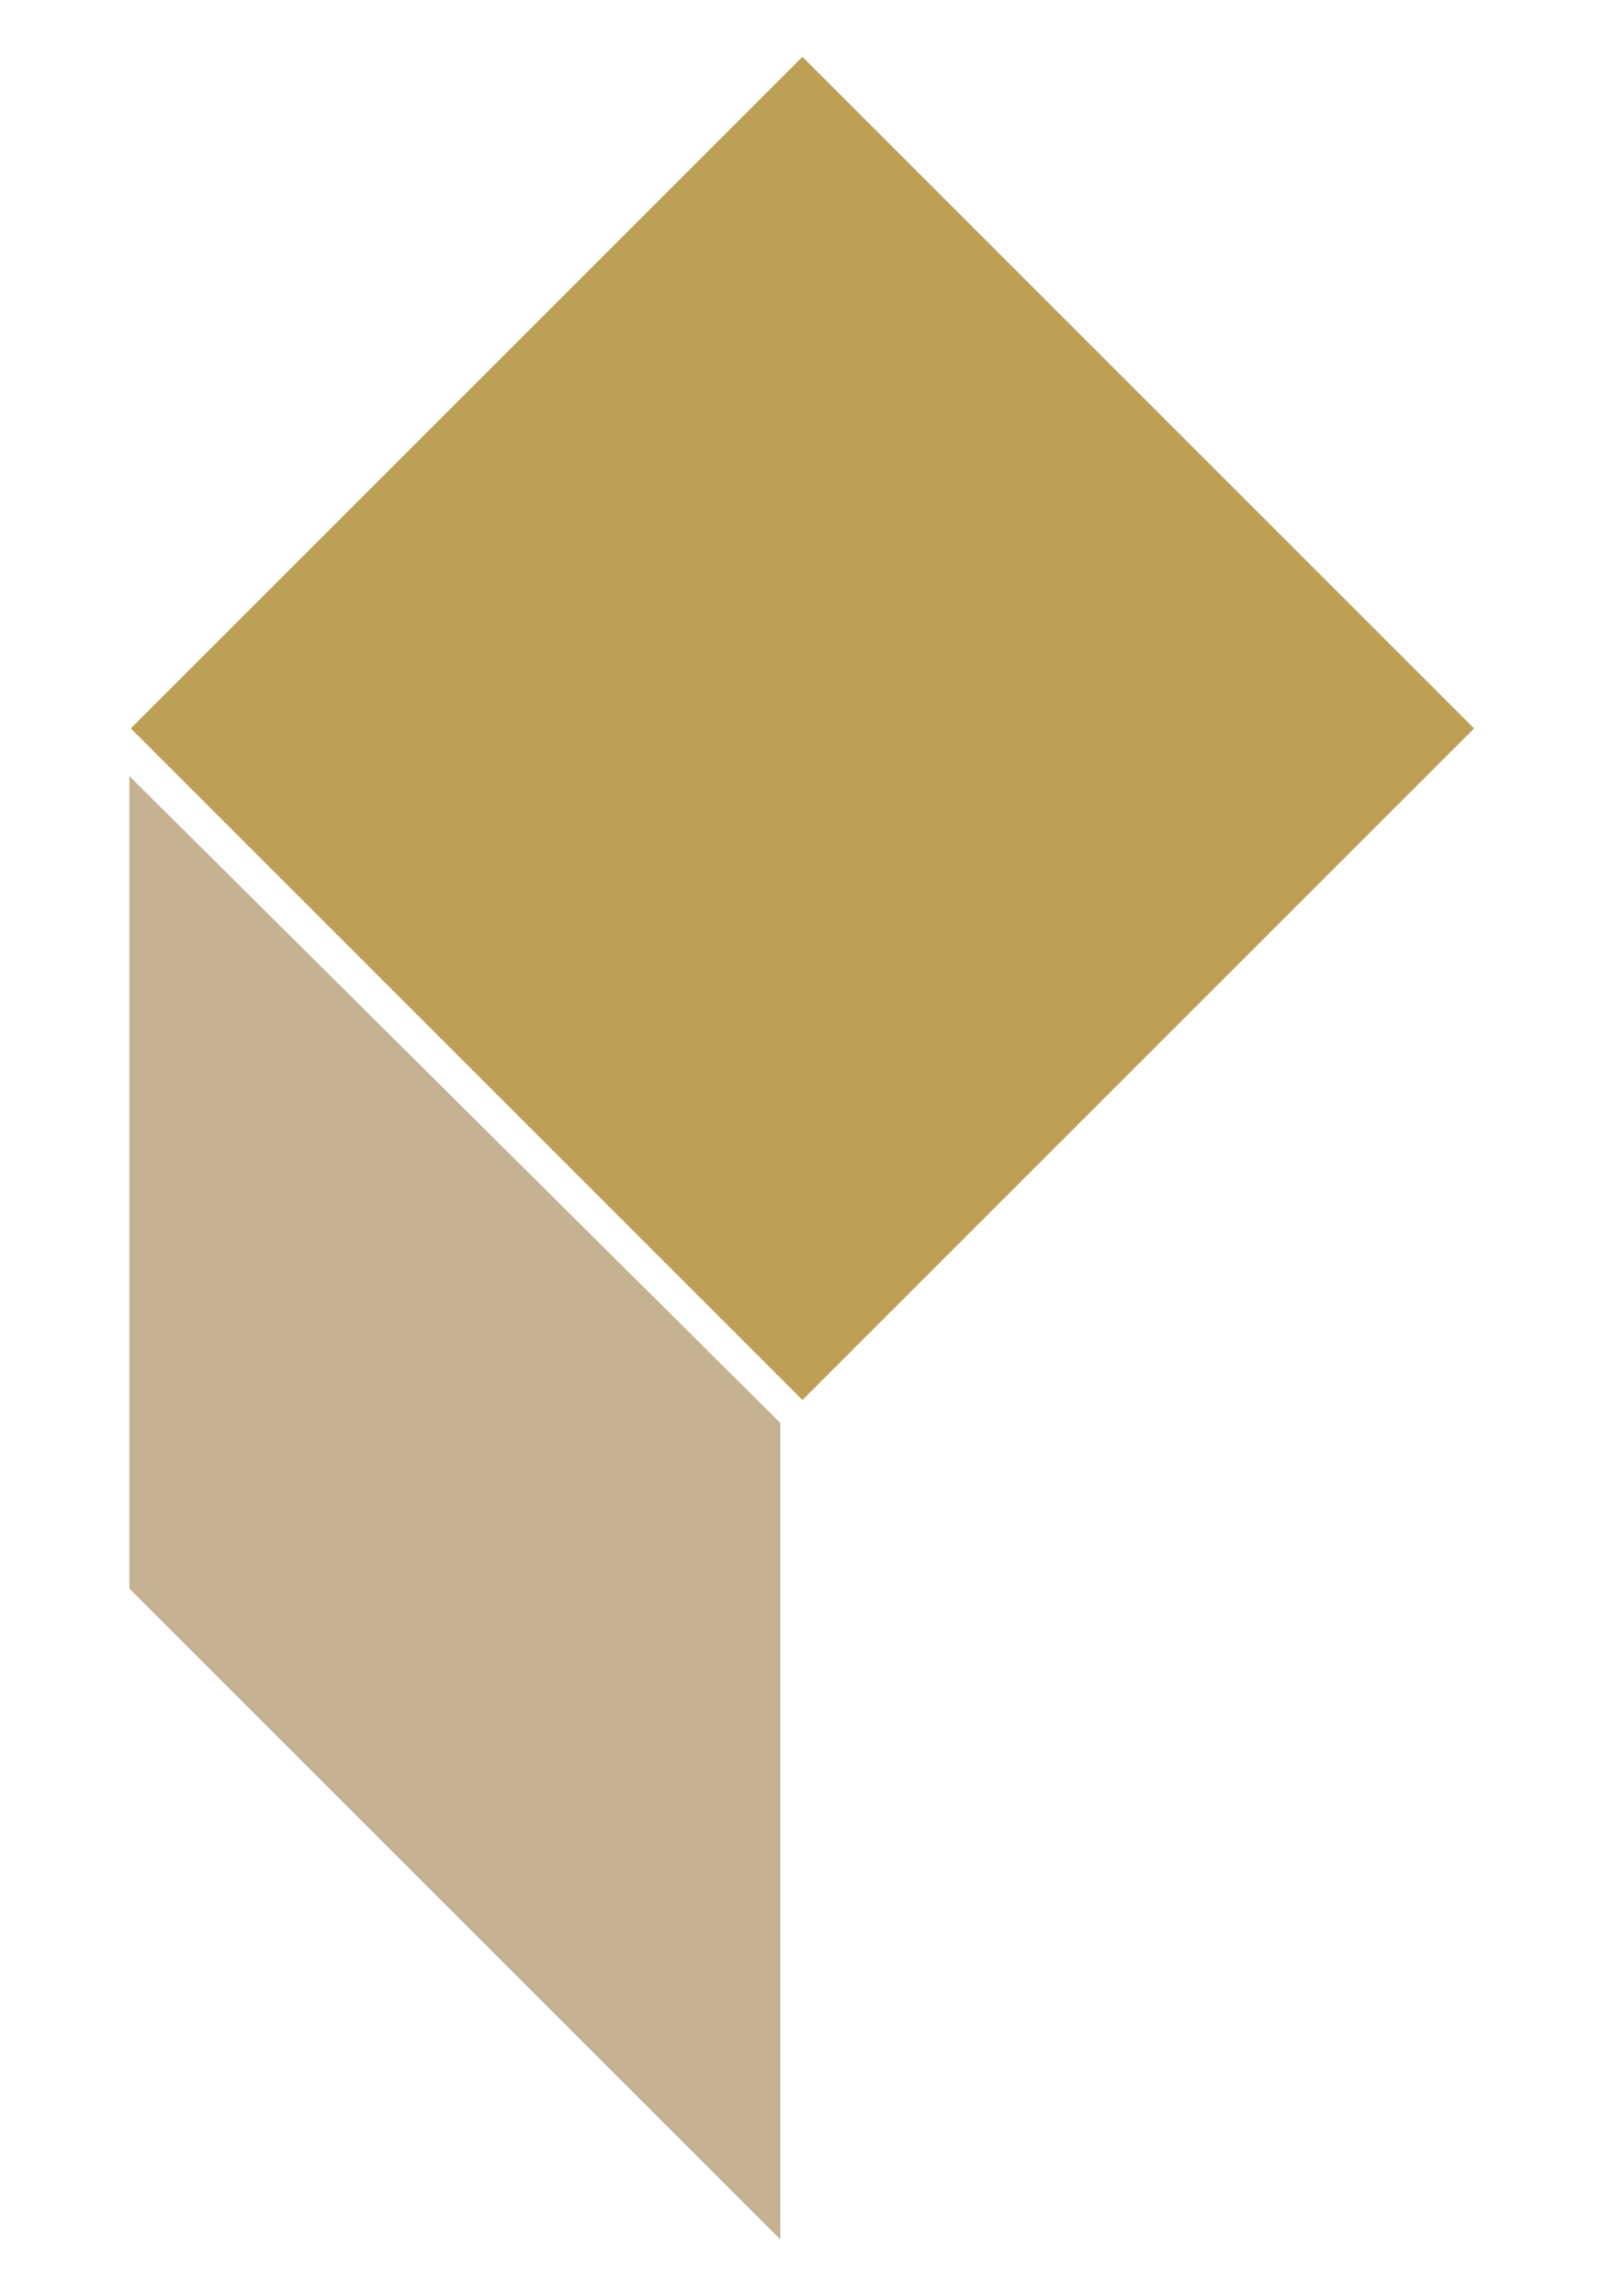
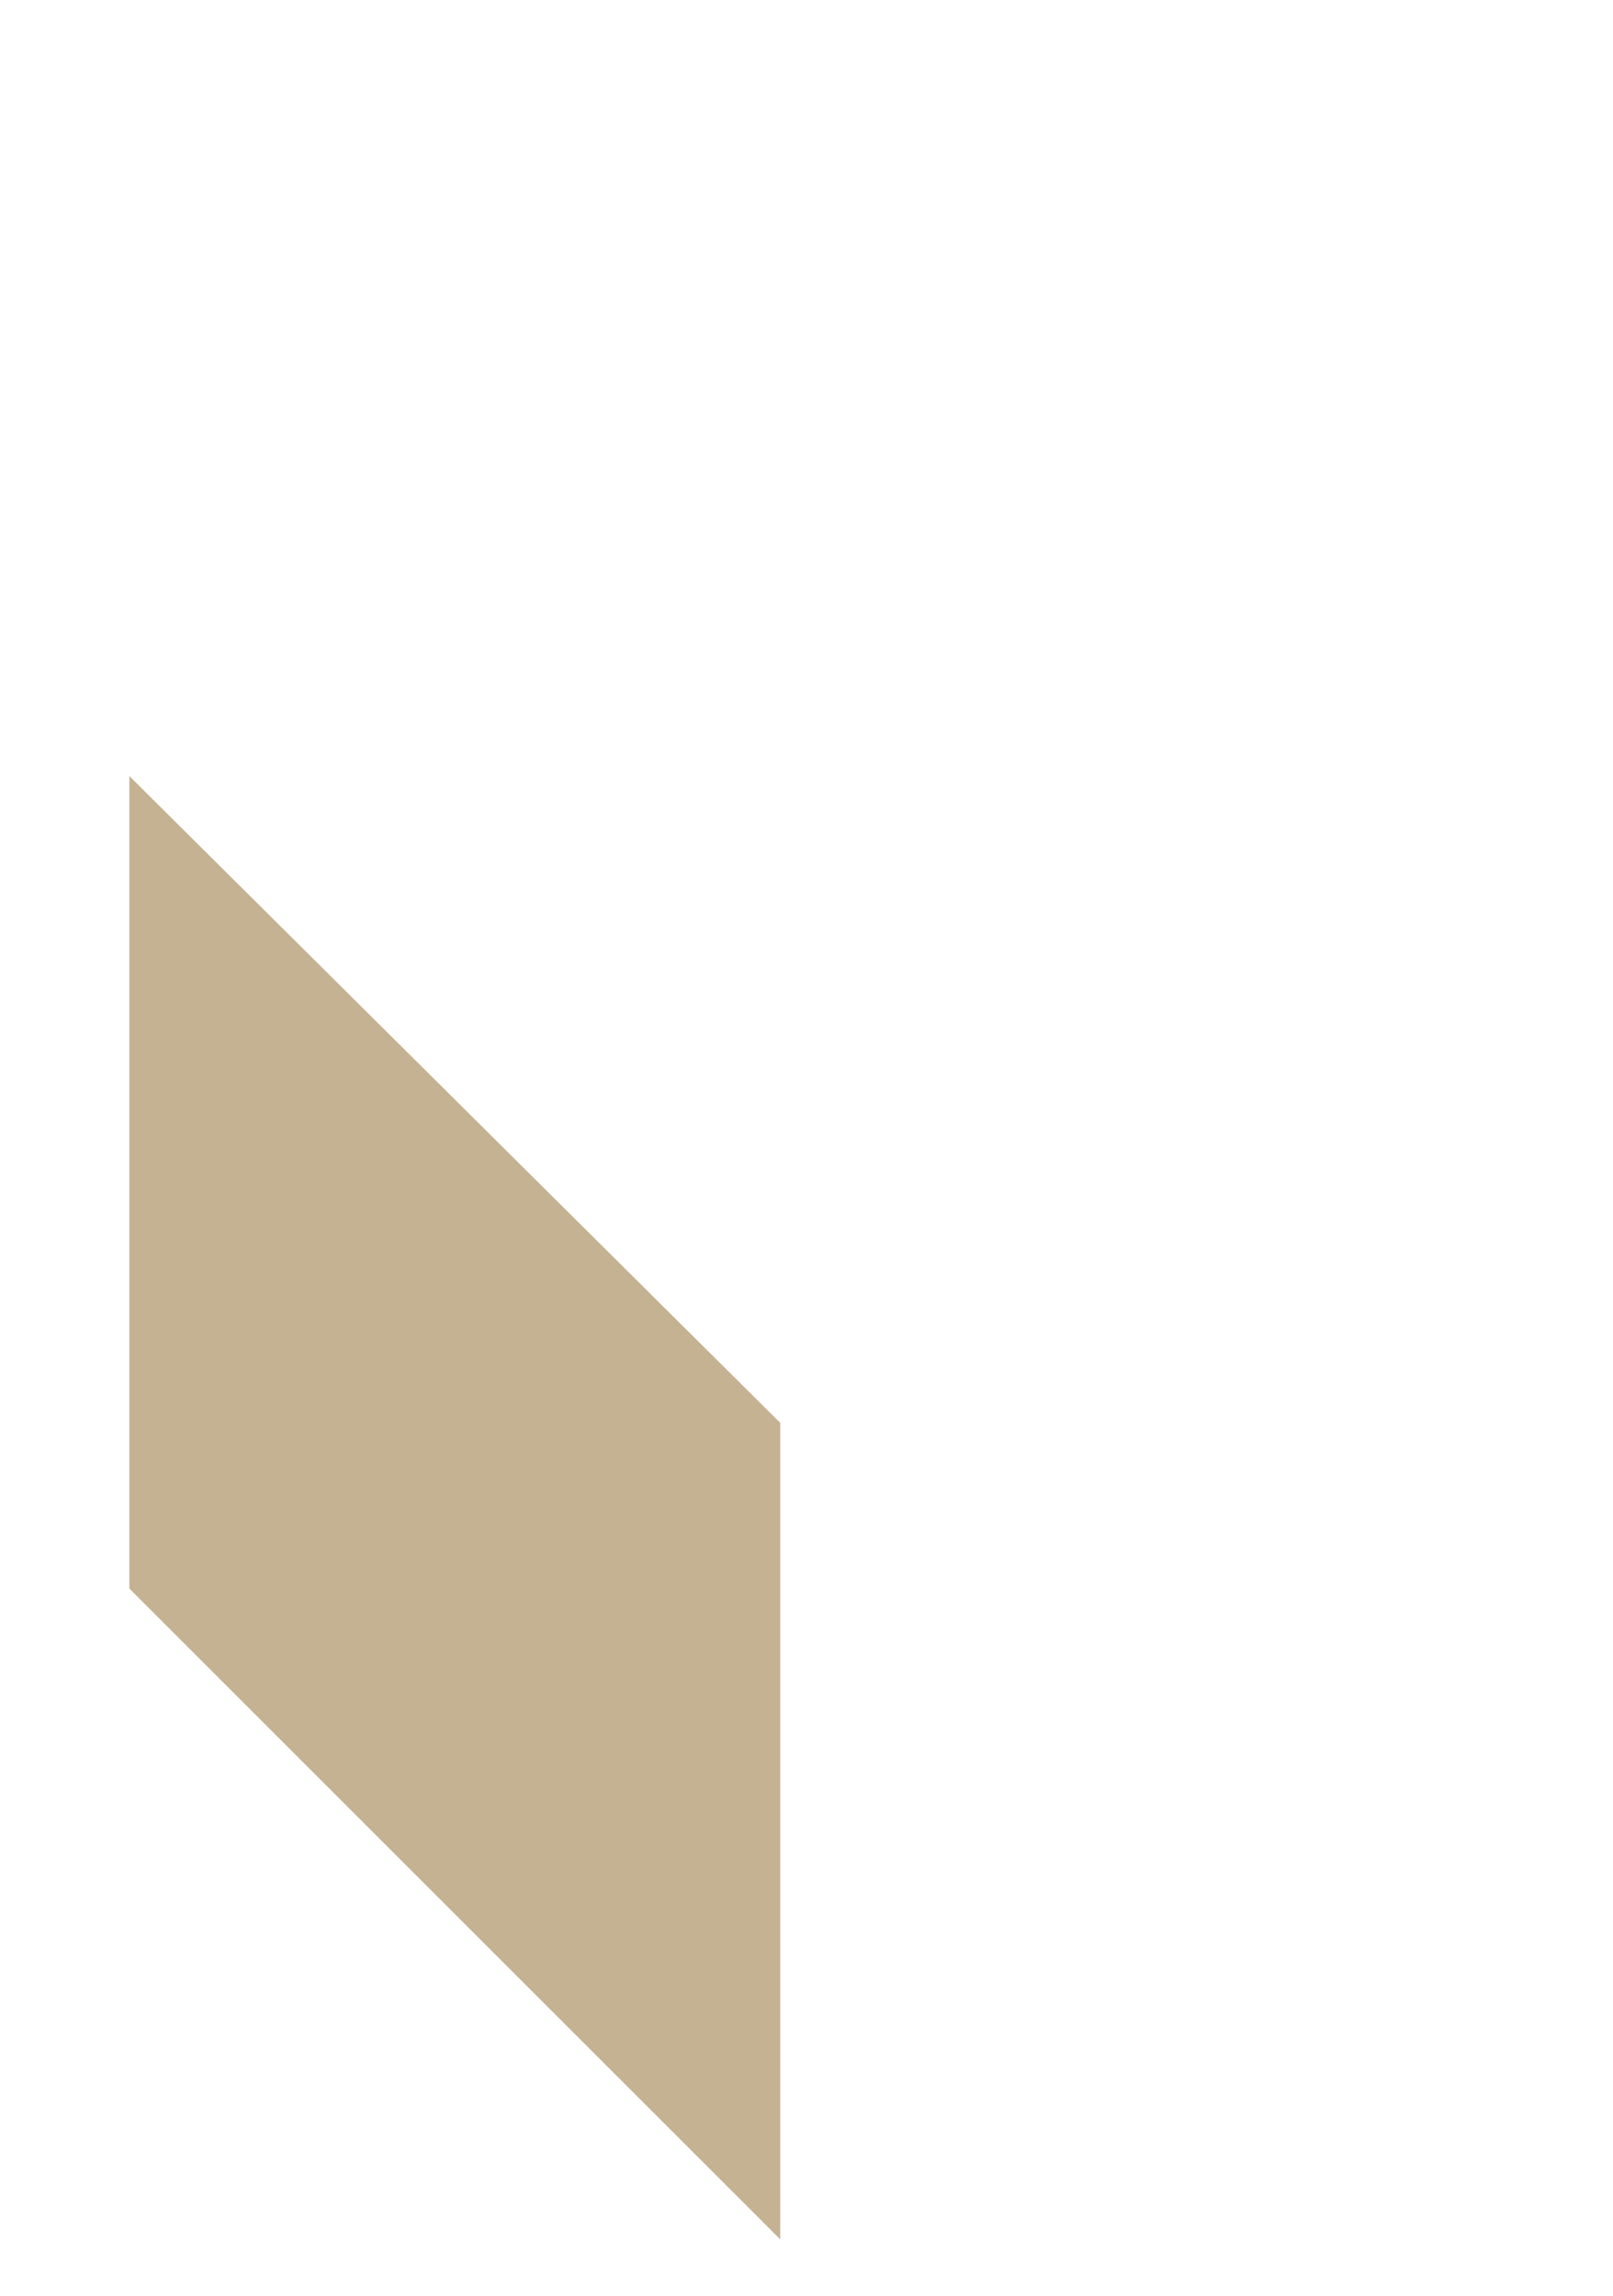
<svg xmlns="http://www.w3.org/2000/svg" version="1.1" id="Calque_1" x="0px" y="0px" viewBox="0 0 39.9 56.8" style="enable-background:new 0 0 39.9 56.8;" xml:space="preserve">
  <style type="text/css">
	.st0{fill:#C4B292;}
	.st1{fill:#BE9F56;}
</style>
  <polygon class="st0" points="3.2,19.2 19.3,35.2 19.3,55.4 3.2,39.3 " />
-   <rect x="8.1" y="6.2" transform="matrix(-0.707 -0.707 0.707 -0.707 21.193 44.745)" class="st1" width="23.5" height="23.5" />
</svg>